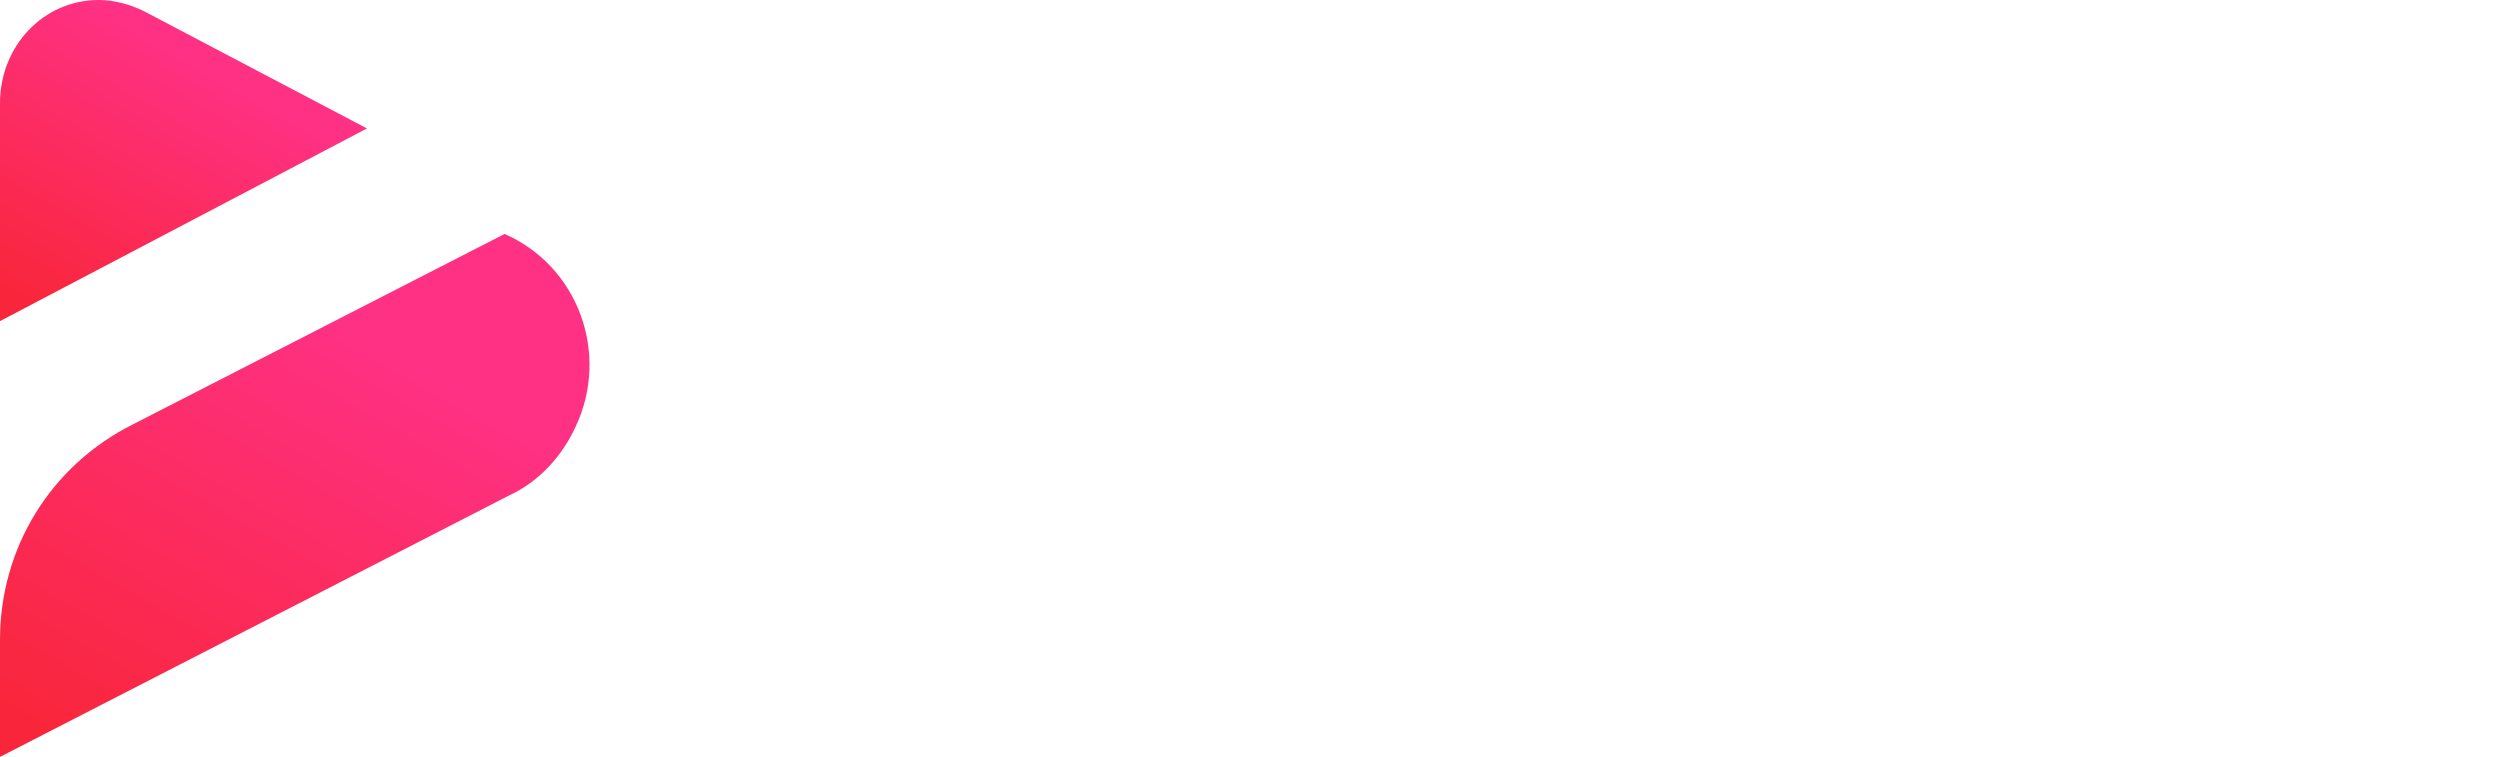
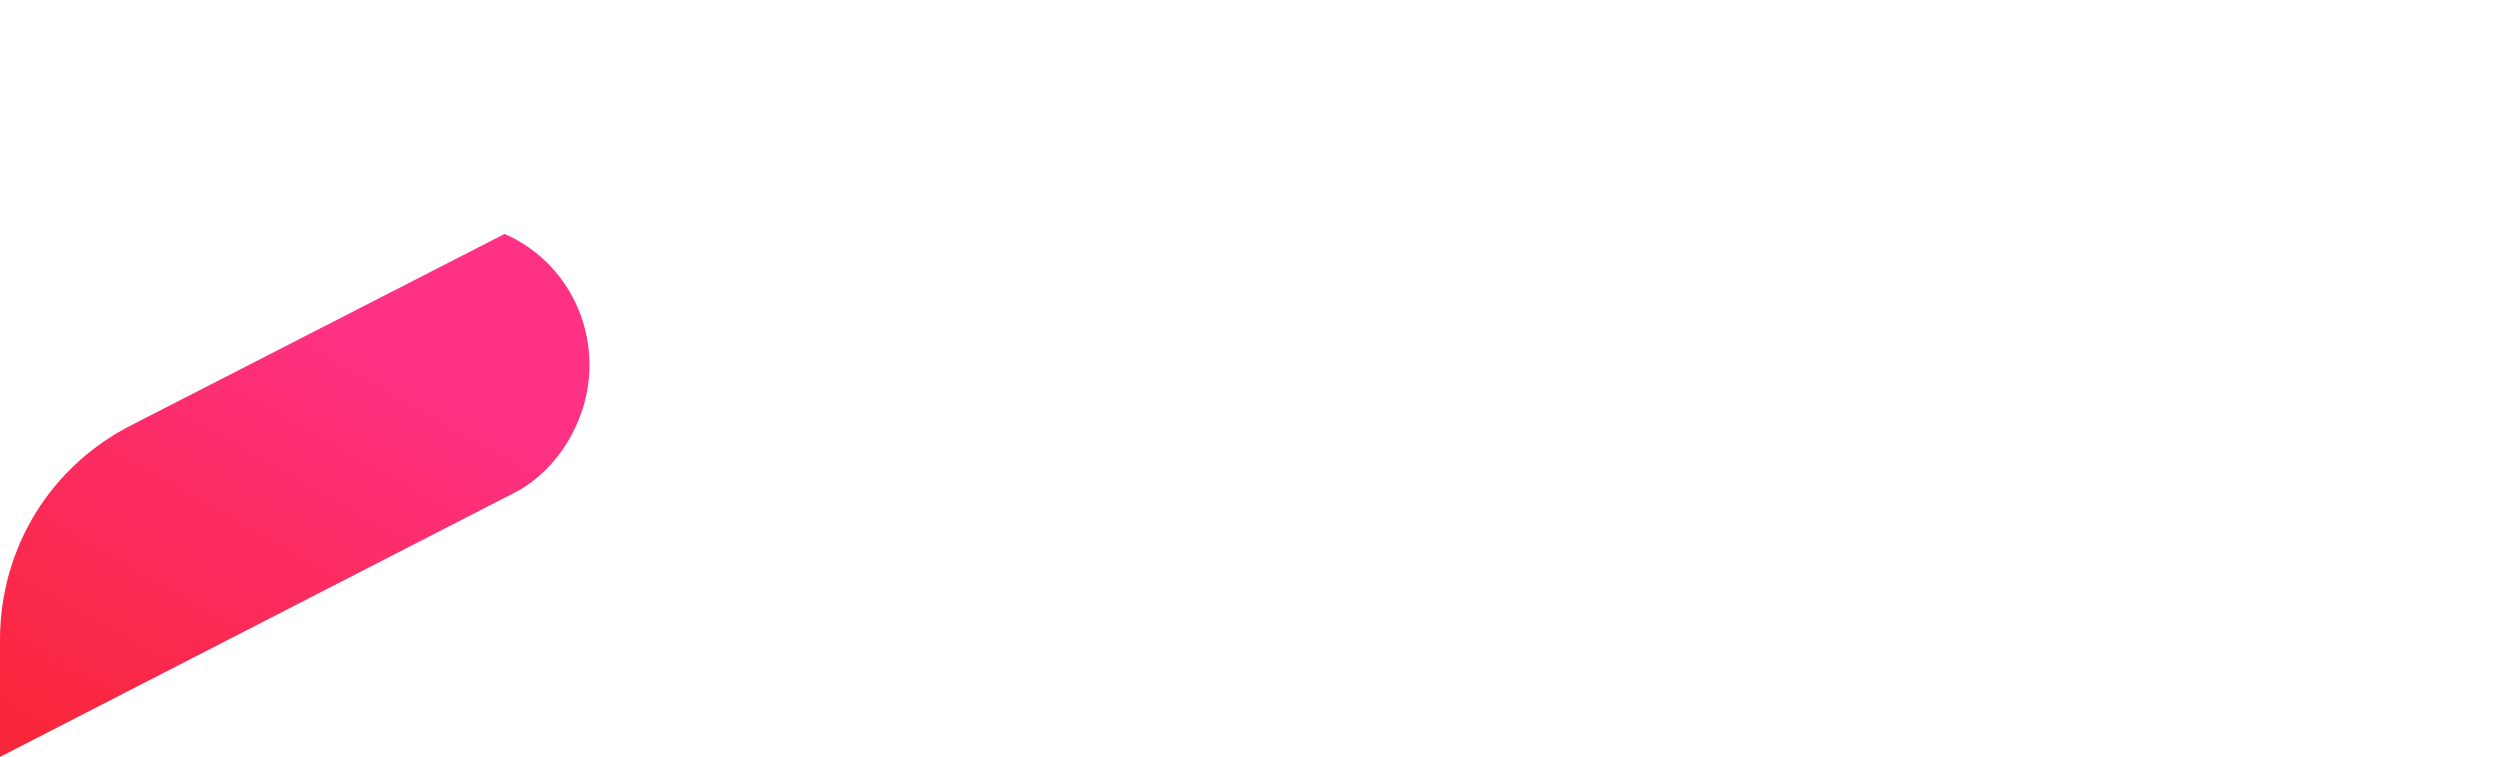
<svg xmlns="http://www.w3.org/2000/svg" version="1.1" id="Layer_1" x="0px" y="0px" viewBox="0 0 109 33" style="enable-background:new 0 0 109 33;" xml:space="preserve">
  <style type="text/css">
	.st0{fill-rule:evenodd;clip-rule:evenodd;fill:#191234;}
	.st1{fill:url(#Shape_00000084525290945028681090000000777593453914136493_);}
	.st2{fill:url(#Path_00000090981829889579230080000003630249476262051215_);}
</style>
  <g id="Website-V2">
    <g id="Homepage-V2" transform="translate(-180, -46)">
      <g id="Header" transform="translate(-198, -318)">
        <g id="Group-31" transform="translate(378, 364)">
          <g id="Group-27">
            <linearGradient id="Shape_00000144303467806291836100000010885114746380156052_" gradientUnits="userSpaceOnUse" x1="-232.889" y1="419.968" x2="-233.389" y2="419.182" gradientTransform="matrix(25.741 0 0 -22.817 6012.089 9597.589)">
              <stop offset="0" style="stop-color:#FF3185" />
              <stop offset="1" style="stop-color:#F9263B" />
            </linearGradient>
            <path id="Shape" style="fill:url(#Shape_00000144303467806291836100000010885114746380156052_);" d="M22,10.2       c3.2,1.4,4.6,5.2,3.1,8.4c-0.6,1.3-1.6,2.4-2.9,3L0,33v-5.1c0-4,2.2-7.6,5.8-9.4L22,10.2z" />
            <linearGradient id="Path_00000028315938284316097170000006808928294746972586_" gradientUnits="userSpaceOnUse" x1="-227.227" y1="408.859" x2="-227.727" y2="408.094" gradientTransform="matrix(16 0 0 -14 3645 5726.458)">
              <stop offset="2.599082e-02" style="stop-color:#FF3185" />
              <stop offset="1" style="stop-color:#F9263B" />
            </linearGradient>
-             <path id="Path" style="fill:url(#Path_00000028315938284316097170000006808928294746972586_);" d="M4.3,0c0.7,0,1.4,0.2,2,0.5       L16,5.6L0,14V4.5C0,2,1.9,0,4.3,0z" />
          </g>
        </g>
      </g>
    </g>
  </g>
</svg>